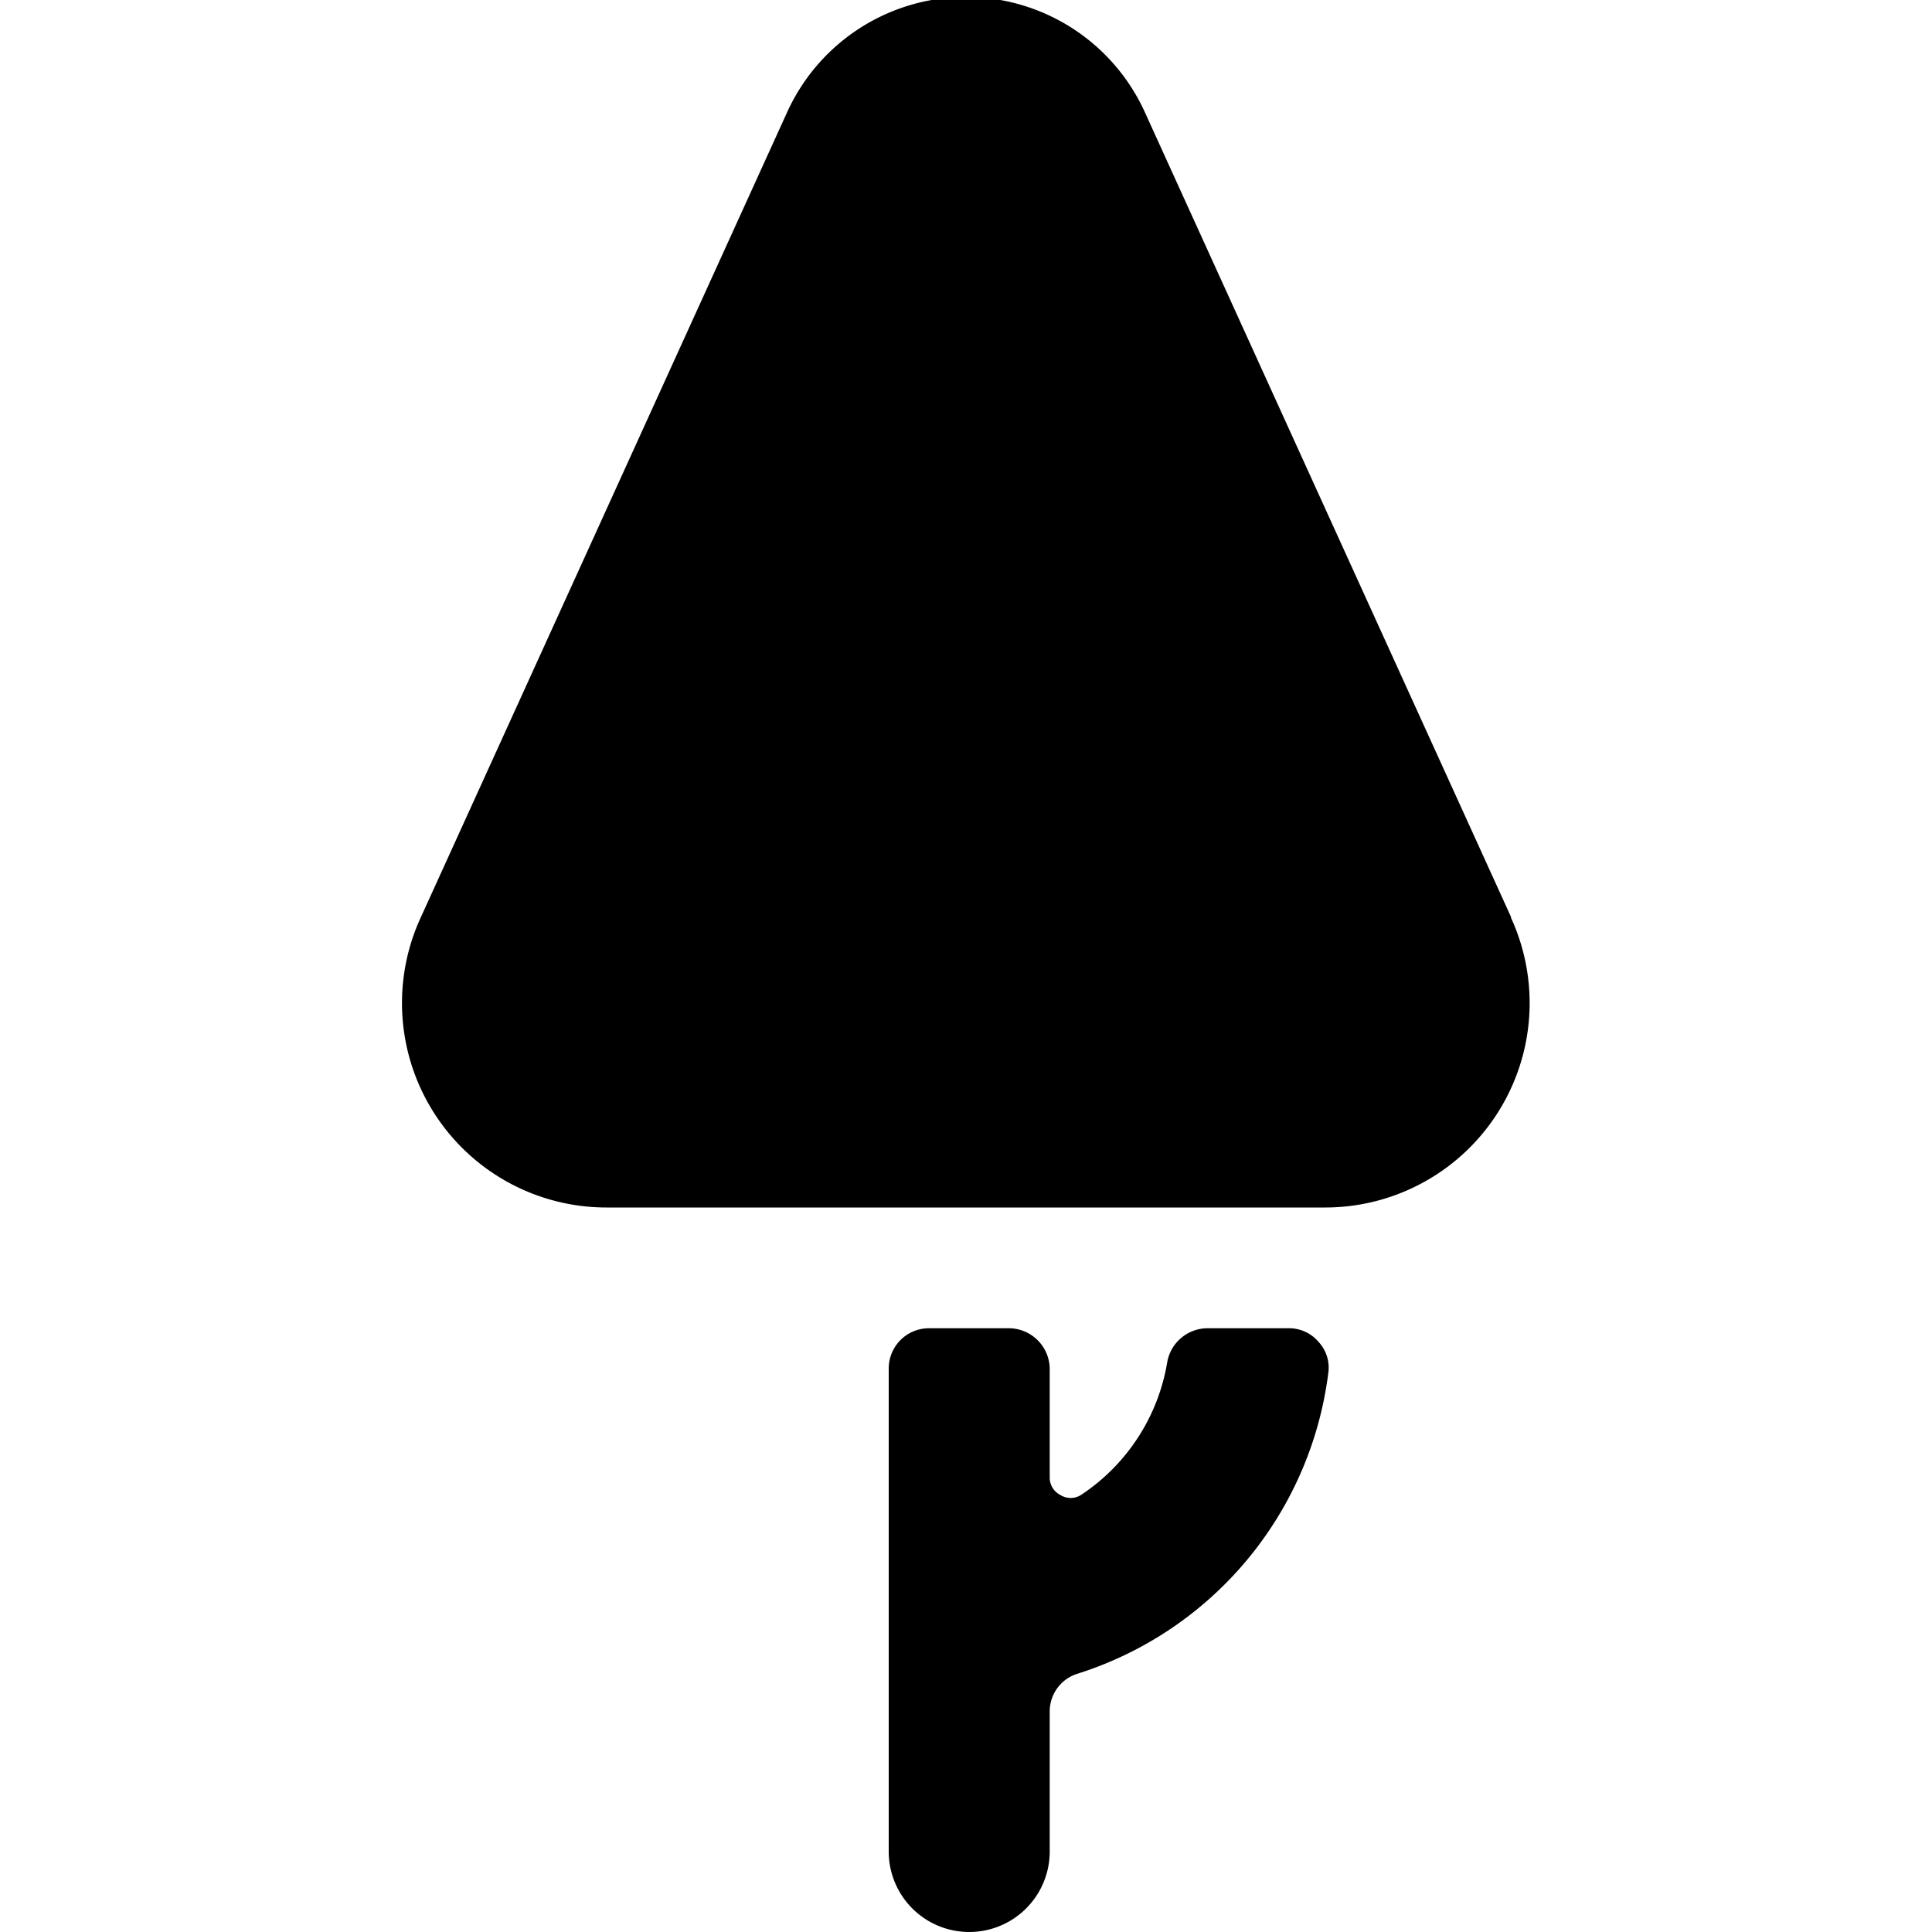
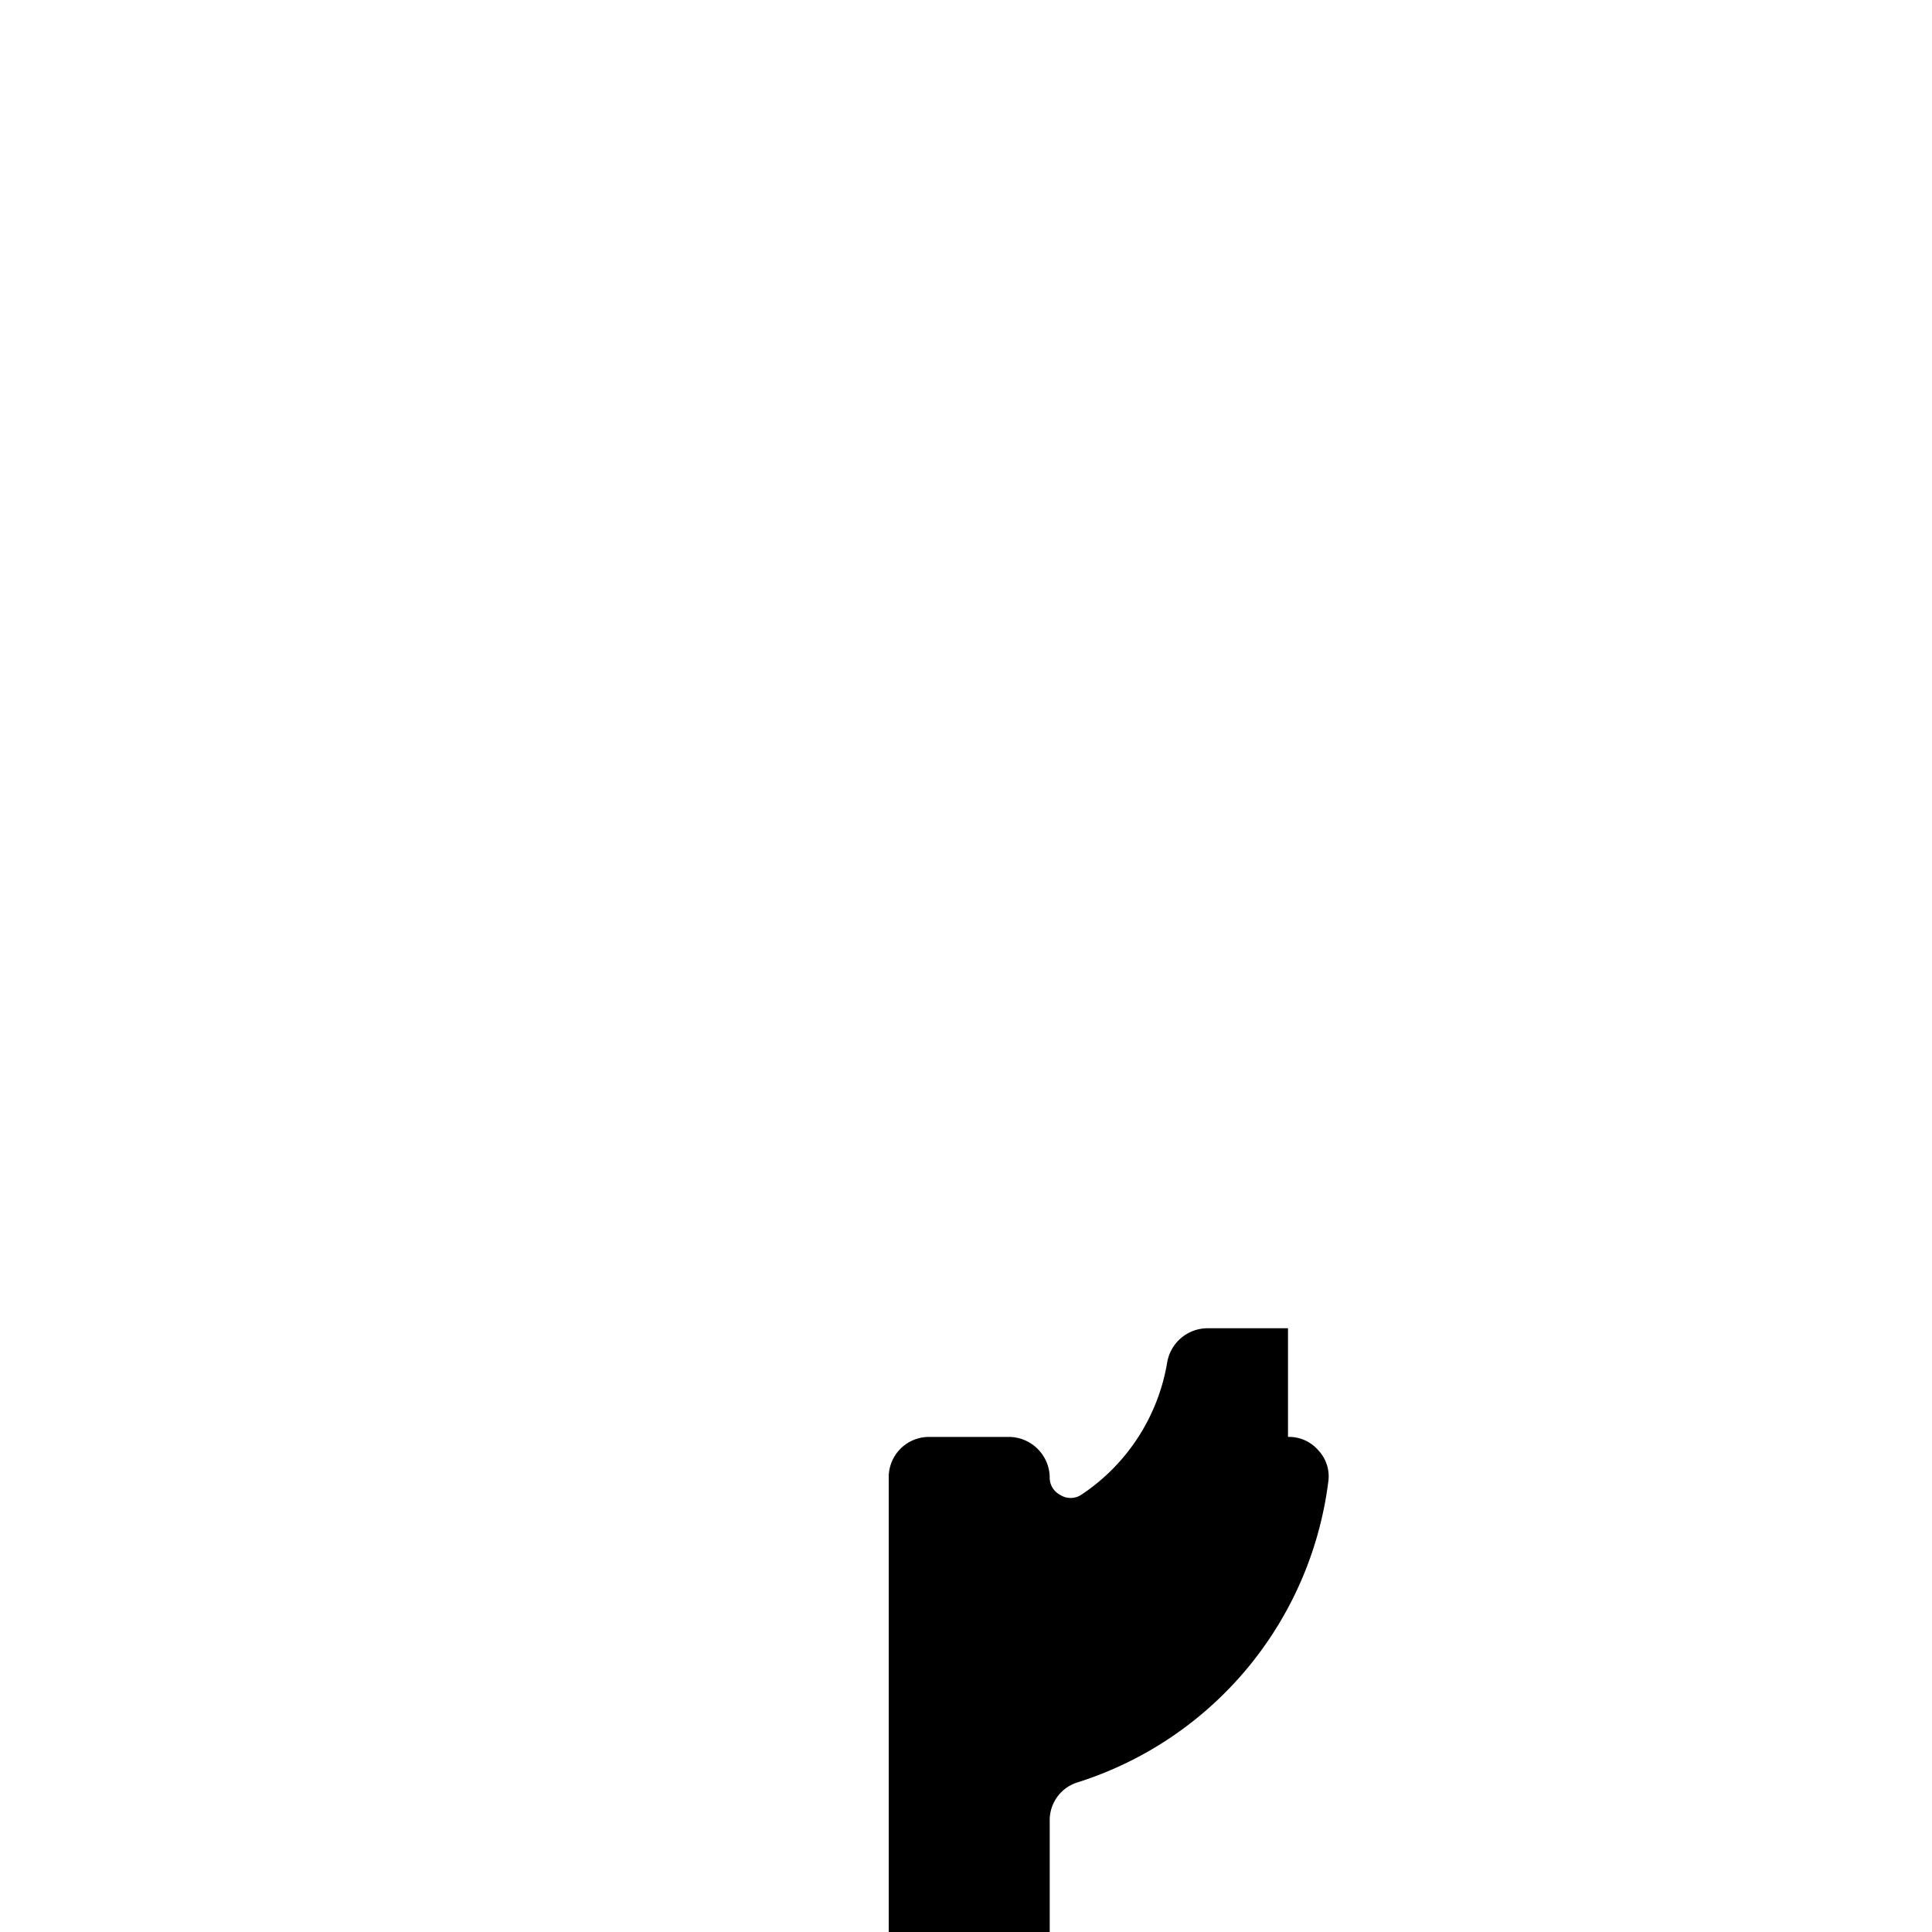
<svg xmlns="http://www.w3.org/2000/svg" viewBox="0 0 24 24">
  <g>
-     <path d="M16 16.5h-1a0.51 0.51 0 0 0 -0.5 0.42 2.46 2.46 0 0 1 -1.07 1.65 0.24 0.24 0 0 1 -0.26 0 0.24 0.24 0 0 1 -0.13 -0.22V17a0.51 0.51 0 0 0 -0.5 -0.5h-1a0.5 0.5 0 0 0 -0.5 0.5v6a1 1 0 0 0 2 0v-1.74a0.49 0.49 0 0 1 0.35 -0.47 4.51 4.51 0 0 0 3.11 -3.73 0.47 0.47 0 0 0 -0.12 -0.39 0.48 0.48 0 0 0 -0.38 -0.17Z" fill="#000000" stroke-width="1" />
-     <path d="m18.77 11.39 -4.55 -10a2.44 2.44 0 0 0 -4.44 0l-4.55 10A2.54 2.54 0 0 0 7.54 15h8.92a2.54 2.54 0 0 0 2.31 -3.6Z" fill="#000000" stroke-width="1" />
+     <path d="M16 16.5h-1a0.51 0.51 0 0 0 -0.5 0.42 2.46 2.46 0 0 1 -1.07 1.65 0.24 0.24 0 0 1 -0.26 0 0.24 0.24 0 0 1 -0.13 -0.22a0.51 0.51 0 0 0 -0.5 -0.5h-1a0.5 0.5 0 0 0 -0.5 0.5v6a1 1 0 0 0 2 0v-1.74a0.49 0.49 0 0 1 0.35 -0.47 4.51 4.51 0 0 0 3.11 -3.73 0.47 0.47 0 0 0 -0.12 -0.39 0.48 0.48 0 0 0 -0.38 -0.17Z" fill="#000000" stroke-width="1" />
  </g>
</svg>